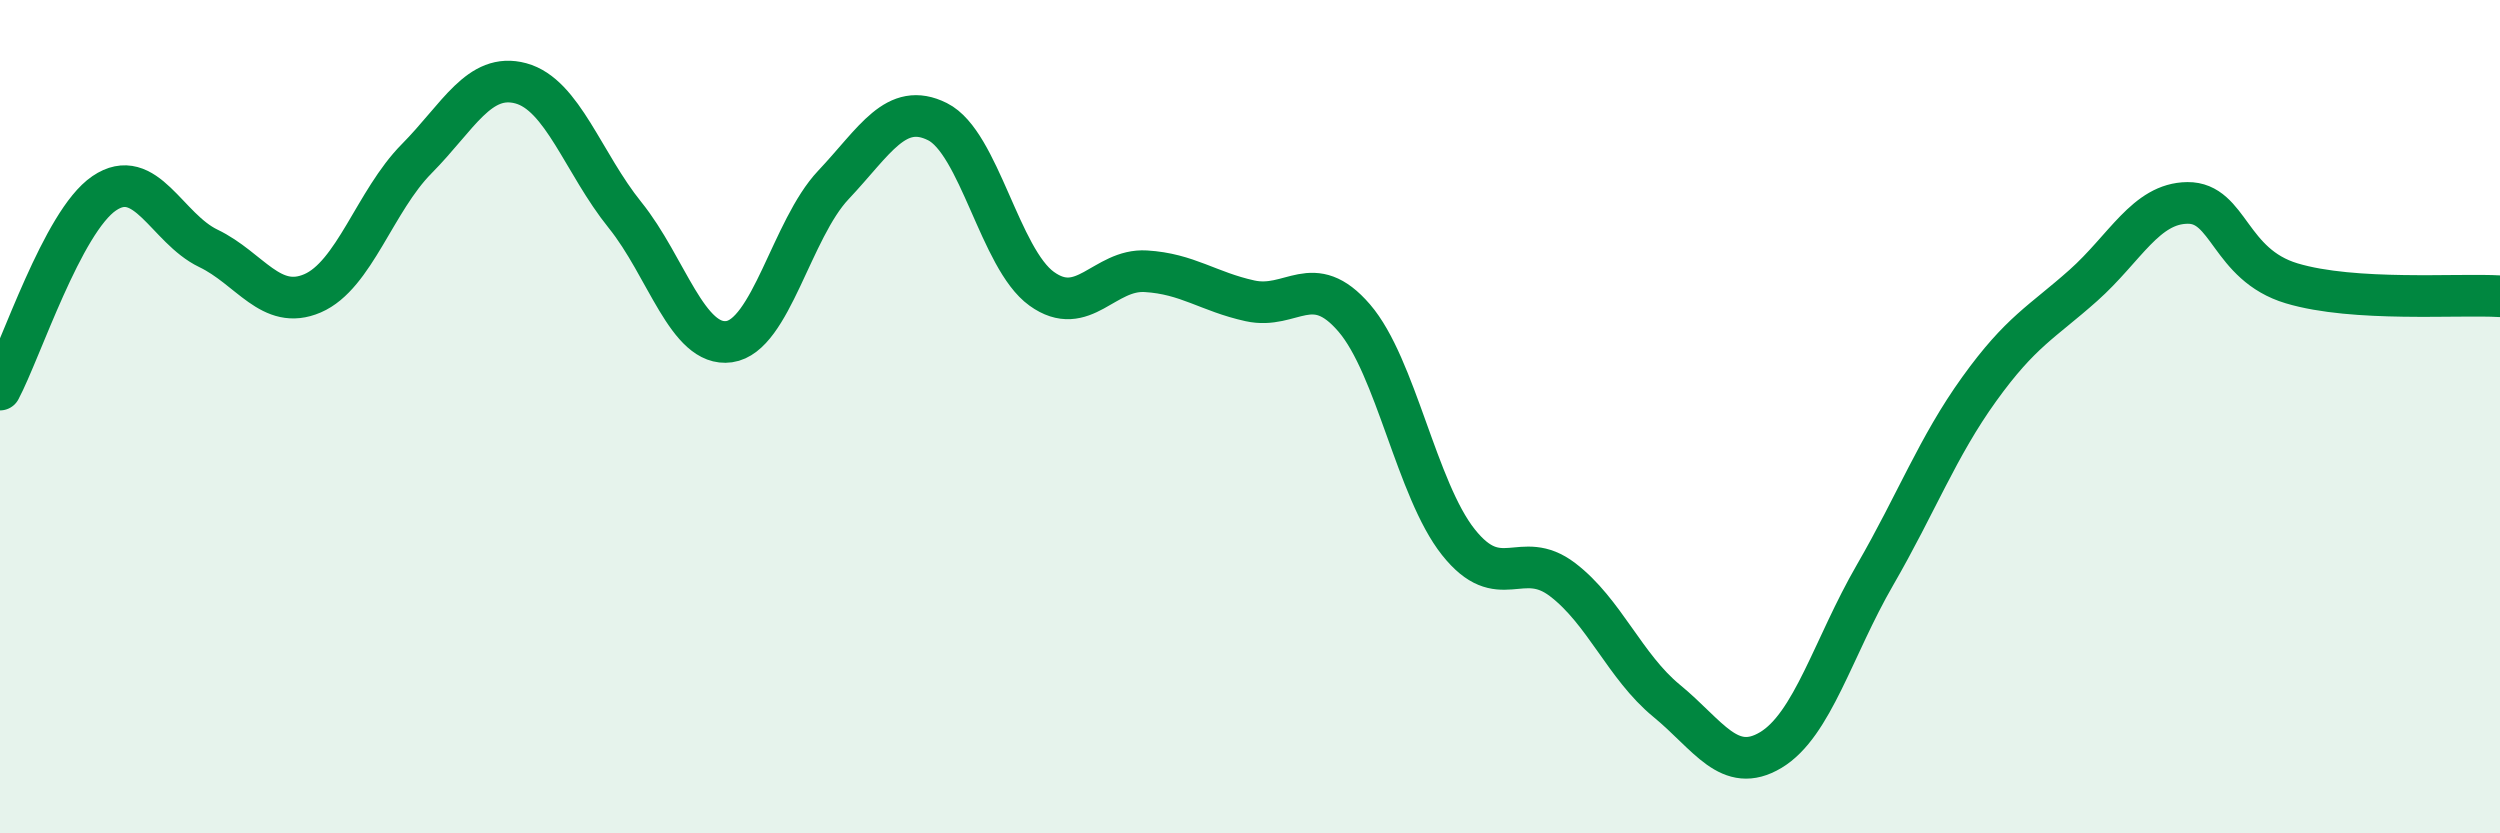
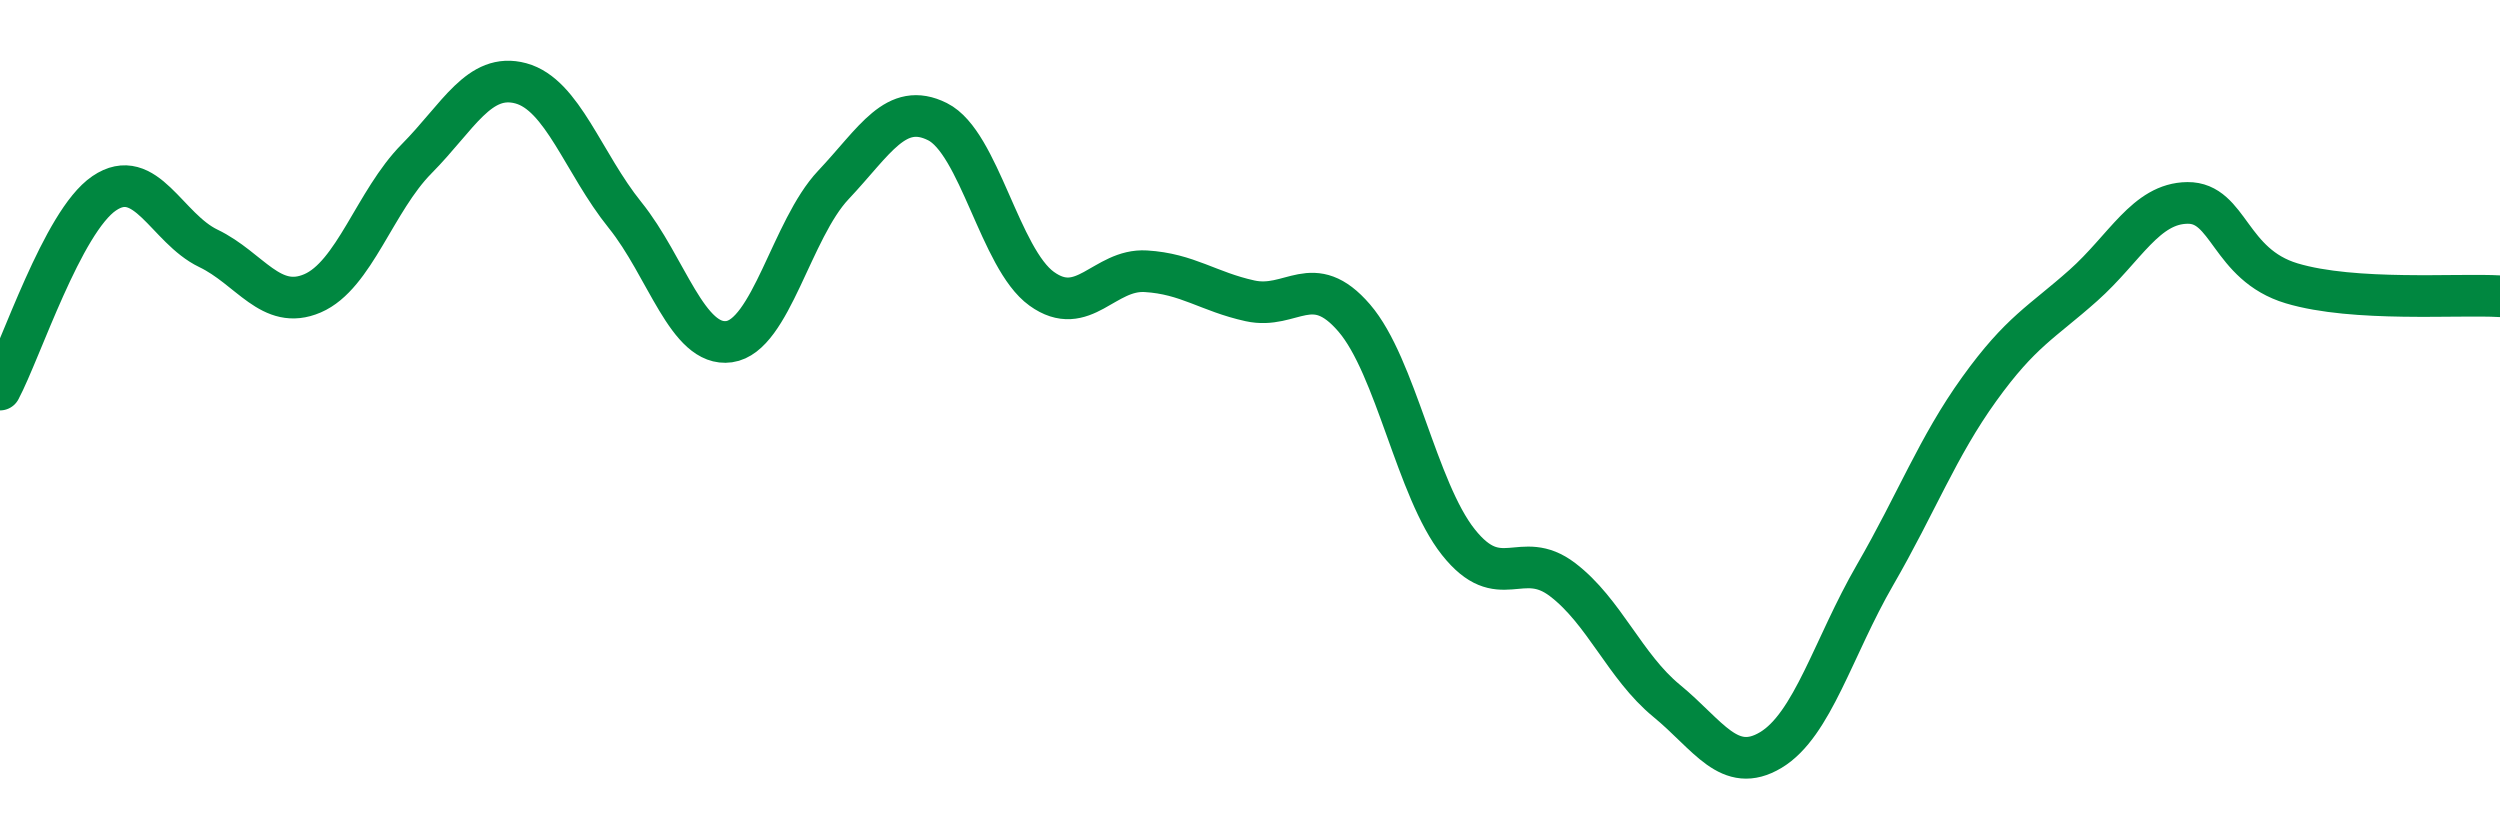
<svg xmlns="http://www.w3.org/2000/svg" width="60" height="20" viewBox="0 0 60 20">
-   <path d="M 0,9.35 C 0.5,8.41 1.5,5.32 2.5,4.64 C 3.5,3.96 4,5.48 5,5.96 C 6,6.44 6.5,7.47 7.5,7.04 C 8.5,6.61 9,4.82 10,3.81 C 11,2.8 11.5,1.73 12.5,2 C 13.5,2.27 14,3.92 15,5.16 C 16,6.4 16.5,8.34 17.5,8.2 C 18.5,8.06 19,5.5 20,4.44 C 21,3.38 21.5,2.42 22.5,2.92 C 23.5,3.42 24,6.21 25,6.93 C 26,7.65 26.5,6.45 27.5,6.51 C 28.5,6.57 29,7 30,7.22 C 31,7.44 31.5,6.47 32.5,7.63 C 33.5,8.79 34,11.75 35,13.01 C 36,14.27 36.5,13.15 37.5,13.91 C 38.5,14.67 39,16 40,16.82 C 41,17.64 41.5,18.6 42.5,18 C 43.5,17.4 44,15.53 45,13.8 C 46,12.07 46.5,10.73 47.5,9.34 C 48.5,7.95 49,7.74 50,6.85 C 51,5.96 51.5,4.88 52.5,4.87 C 53.5,4.86 53.5,6.35 55,6.8 C 56.5,7.25 59,7.05 60,7.11L60 20L0 20Z" fill="#008740" opacity="0.1" stroke-linecap="round" stroke-linejoin="round" />
  <path d="M 0,9.35 C 0.5,8.41 1.5,5.32 2.5,4.64 C 3.5,3.96 4,5.48 5,5.96 C 6,6.44 6.5,7.47 7.5,7.04 C 8.5,6.61 9,4.82 10,3.81 C 11,2.8 11.5,1.73 12.5,2 C 13.5,2.27 14,3.92 15,5.16 C 16,6.4 16.5,8.34 17.5,8.2 C 18.5,8.06 19,5.5 20,4.44 C 21,3.38 21.5,2.42 22.5,2.92 C 23.5,3.42 24,6.21 25,6.93 C 26,7.65 26.5,6.45 27.5,6.51 C 28.5,6.57 29,7 30,7.22 C 31,7.44 31.5,6.47 32.5,7.63 C 33.5,8.79 34,11.75 35,13.01 C 36,14.27 36.5,13.15 37.5,13.91 C 38.5,14.67 39,16 40,16.82 C 41,17.64 41.5,18.6 42.5,18 C 43.5,17.4 44,15.53 45,13.8 C 46,12.07 46.5,10.73 47.5,9.34 C 48.5,7.95 49,7.74 50,6.85 C 51,5.96 51.5,4.88 52.5,4.87 C 53.5,4.86 53.5,6.35 55,6.8 C 56.5,7.25 59,7.05 60,7.11" stroke="#008740" stroke-width="1" fill="none" stroke-linecap="round" stroke-linejoin="round" />
</svg>